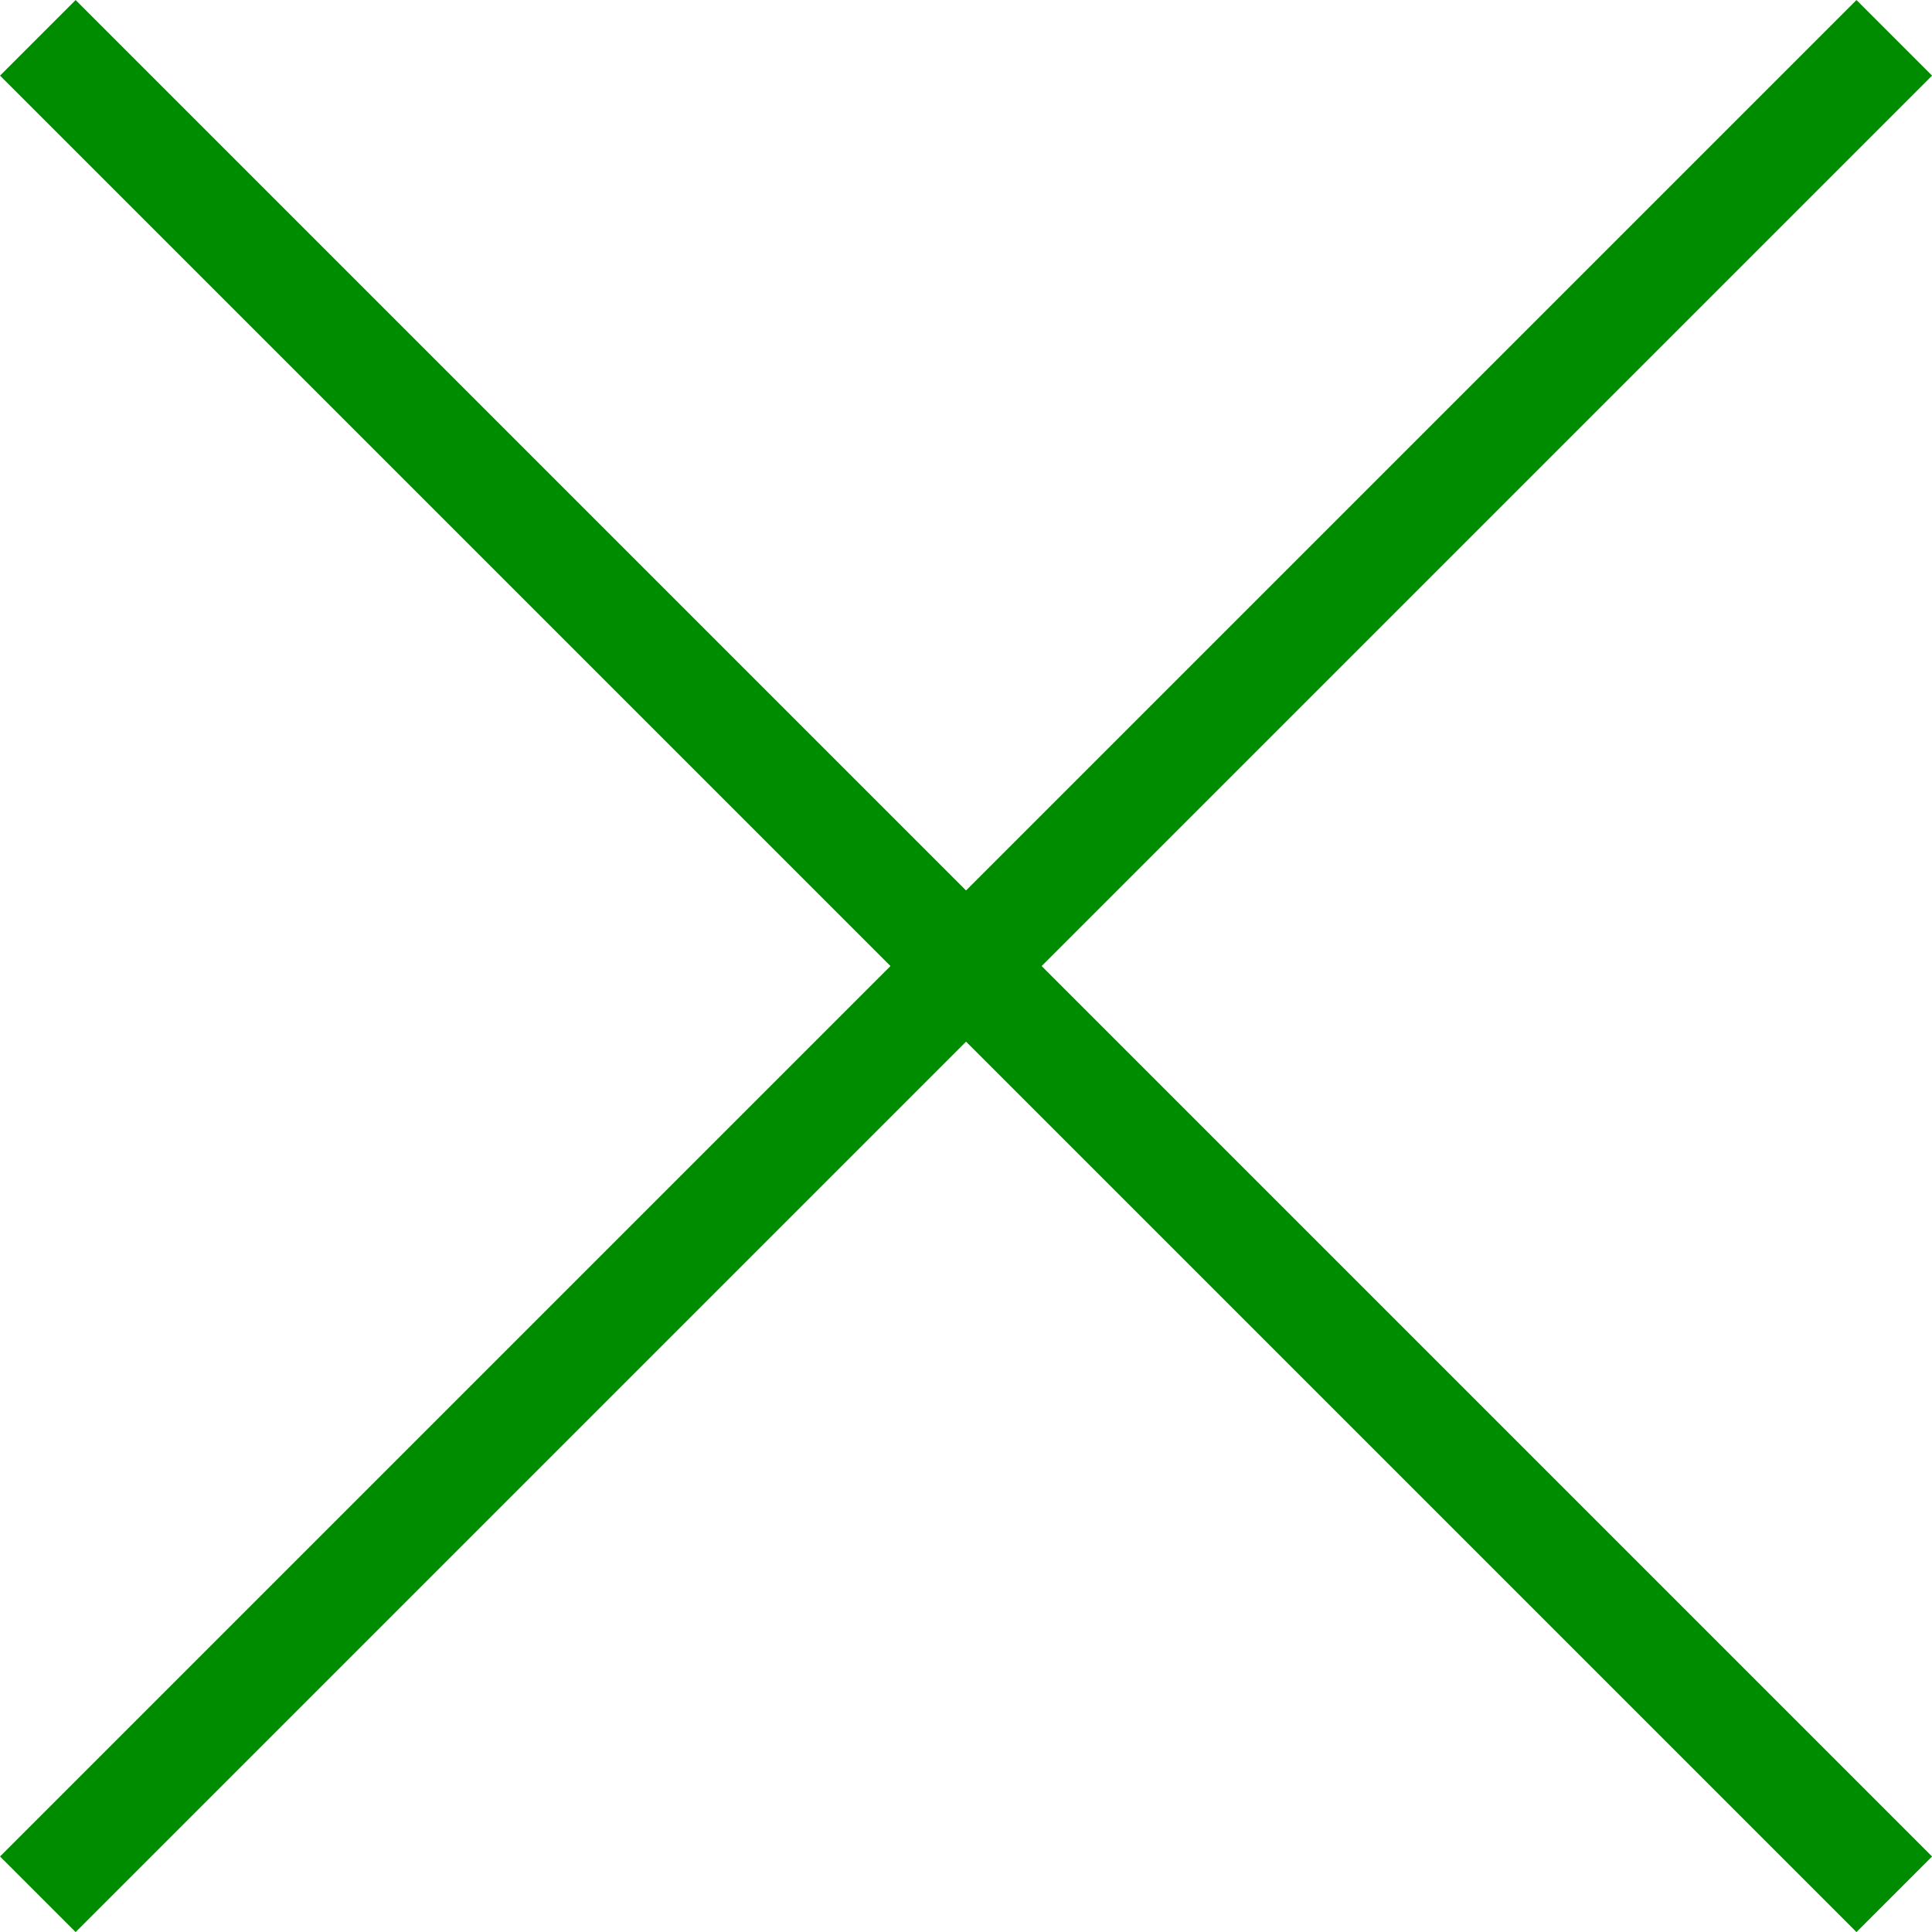
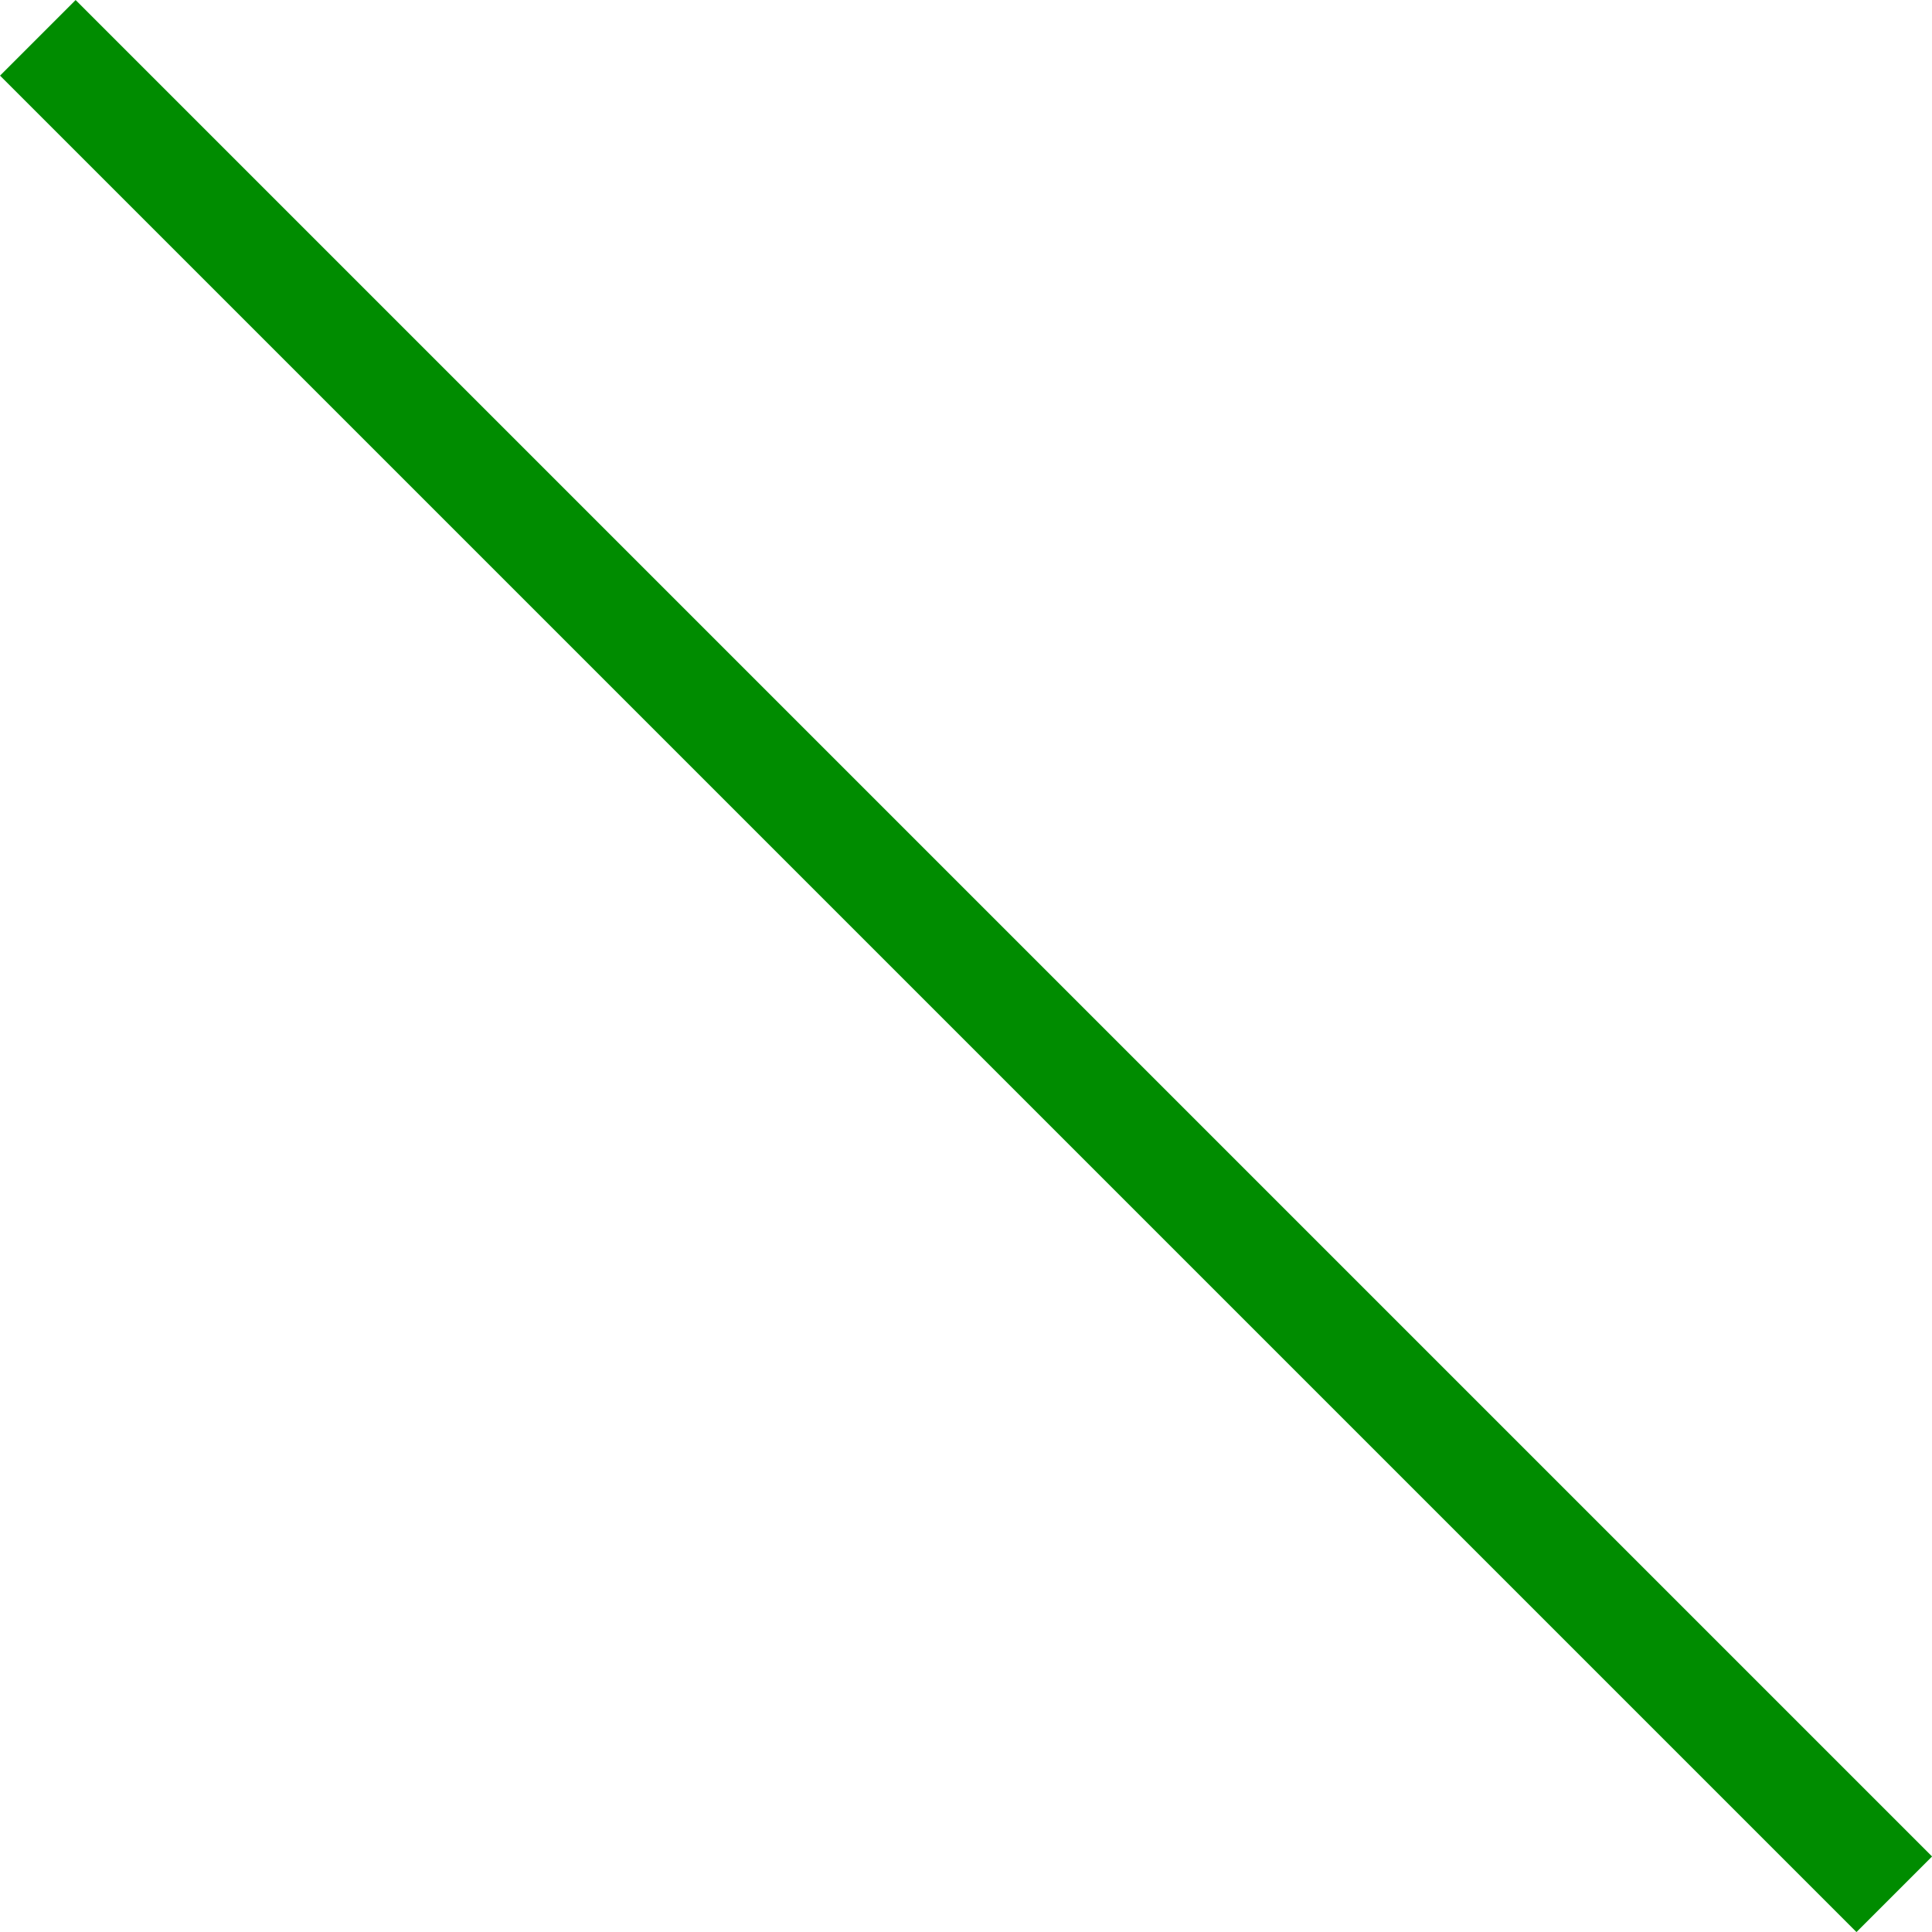
<svg xmlns="http://www.w3.org/2000/svg" id="_レイヤー_1" viewBox="0 0 18.075 18.075">
  <defs>
    <style>.cls-1{fill:none;stroke:#008c00;stroke-miterlimit:10;}</style>
  </defs>
  <line class="cls-1" x1=".354" y1=".354" x2="17.722" y2="17.722" />
-   <line class="cls-1" x1="17.722" y1=".354" x2=".354" y2="17.722" />
</svg>